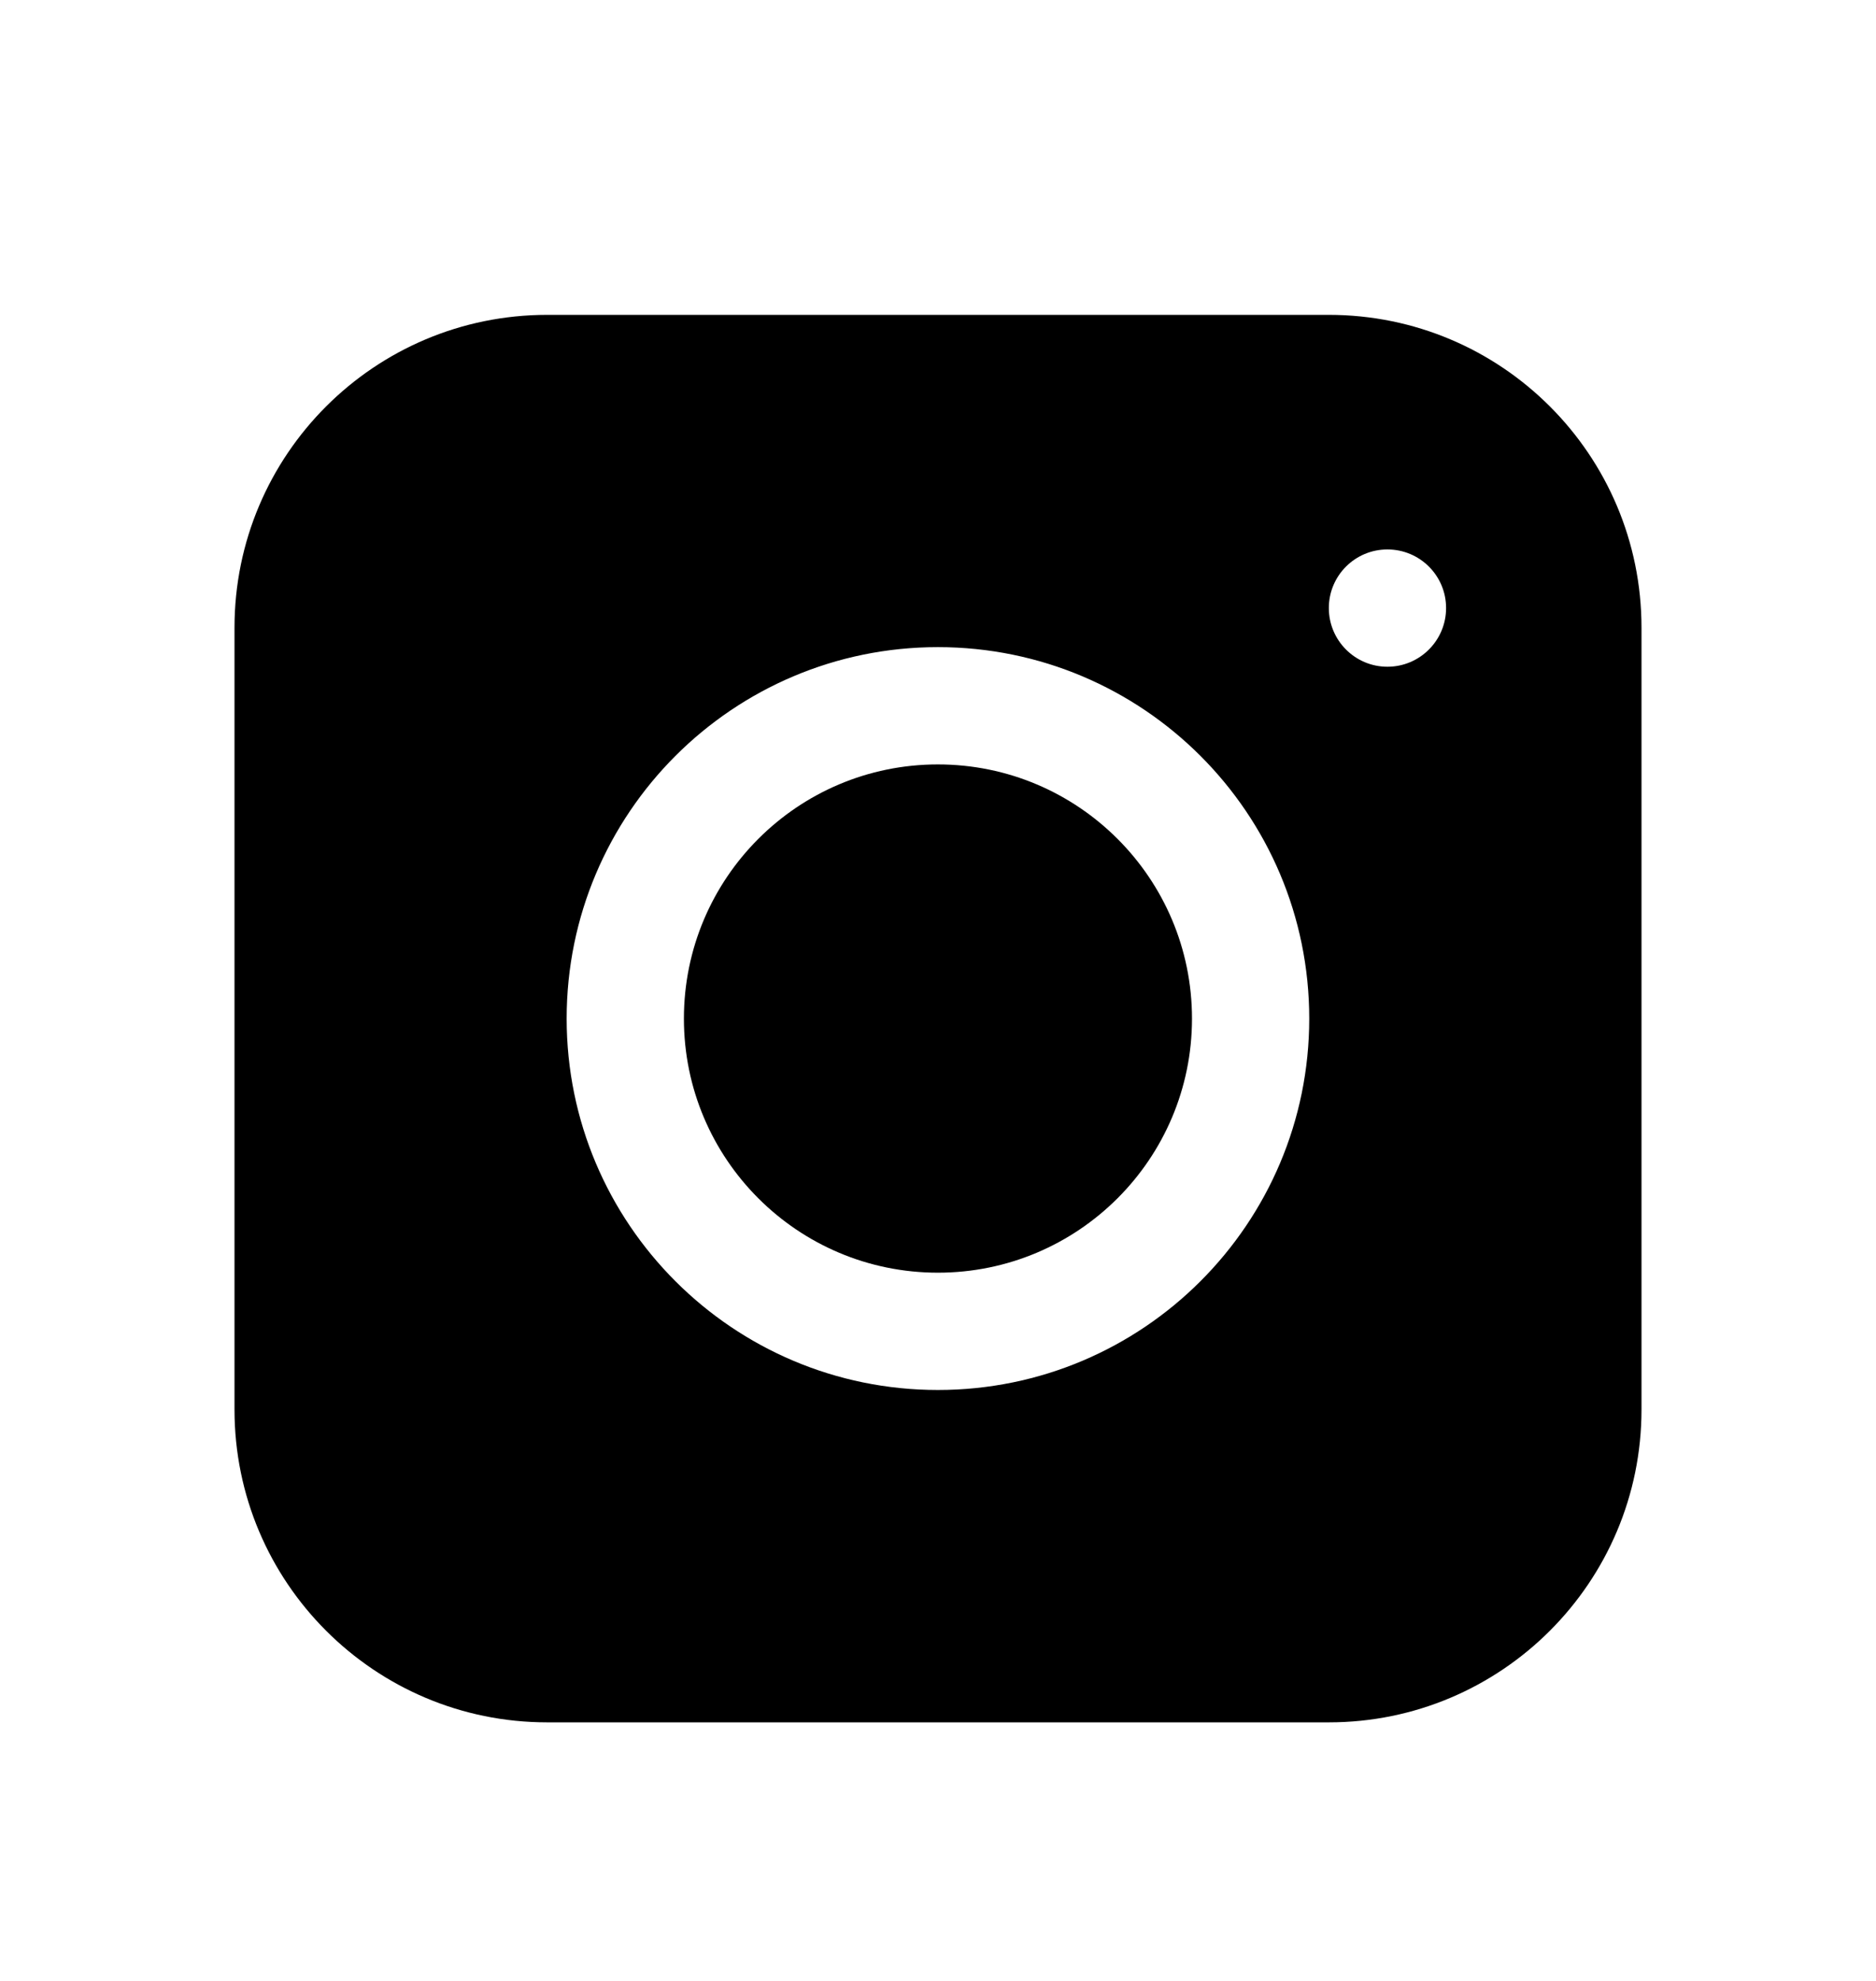
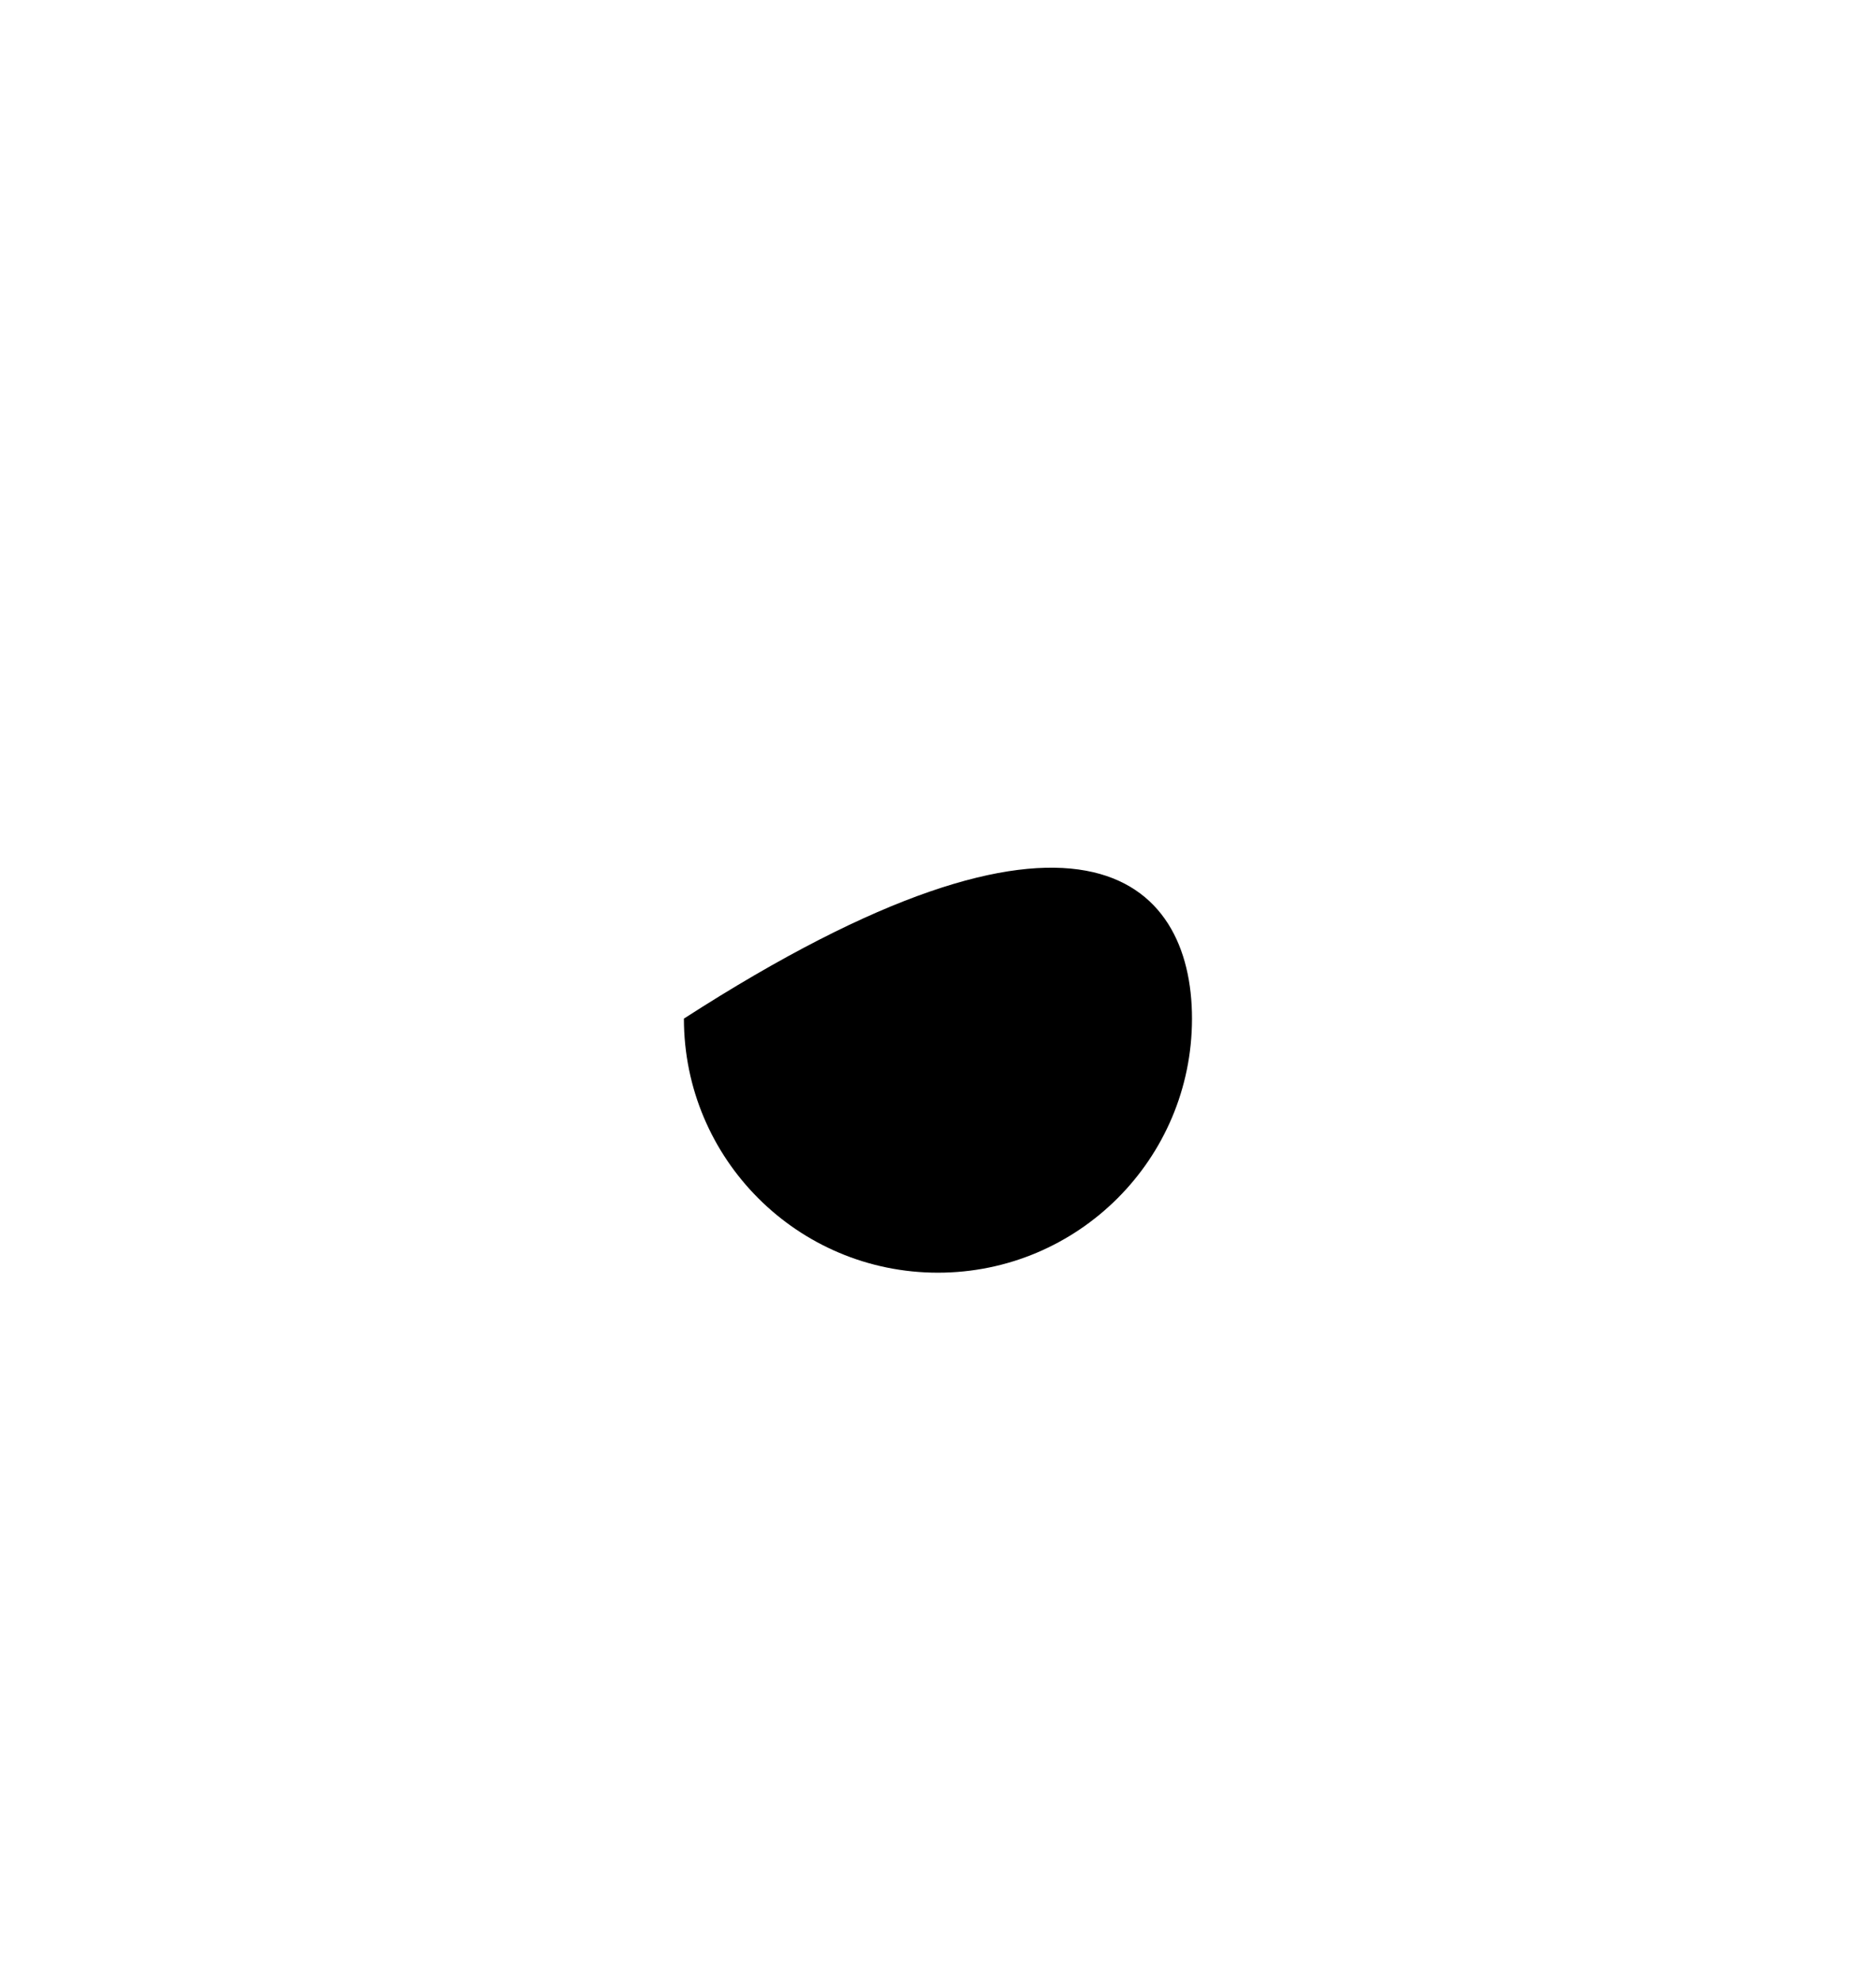
<svg xmlns="http://www.w3.org/2000/svg" width="18" height="19" viewBox="0 0 18 19" fill="none">
-   <path d="M6.562 9.77C6.562 8.424 7.653 7.332 8.999 7.332C10.345 7.332 11.437 8.424 11.437 9.77C11.437 11.116 10.345 12.207 8.999 12.207C7.653 12.207 6.562 11.116 6.562 9.77Z" fill="black" />
-   <path fill-rule="evenodd" clip-rule="evenodd" d="M5.25 3.02L12.75 3.02C14.407 3.02 15.75 4.363 15.75 6.02L15.75 13.52C15.75 15.176 14.407 16.52 12.75 16.52L5.25 16.52C3.593 16.52 2.25 15.176 2.25 13.52L2.25 6.02C2.25 4.363 3.593 3.02 5.25 3.02ZM13.875 5.832C13.875 6.143 13.623 6.395 13.312 6.395C13.002 6.395 12.75 6.143 12.75 5.832C12.75 5.521 13.002 5.27 13.312 5.27C13.623 5.27 13.875 5.521 13.875 5.832ZM8.999 6.207C7.032 6.207 5.437 7.802 5.437 9.77C5.437 11.737 7.032 13.332 8.999 13.332C10.967 13.332 12.562 11.737 12.562 9.77C12.562 7.802 10.967 6.207 8.999 6.207Z" fill="black" />
+   <path d="M6.562 9.77C10.345 7.332 11.437 8.424 11.437 9.77C11.437 11.116 10.345 12.207 8.999 12.207C7.653 12.207 6.562 11.116 6.562 9.77Z" fill="black" />
</svg>